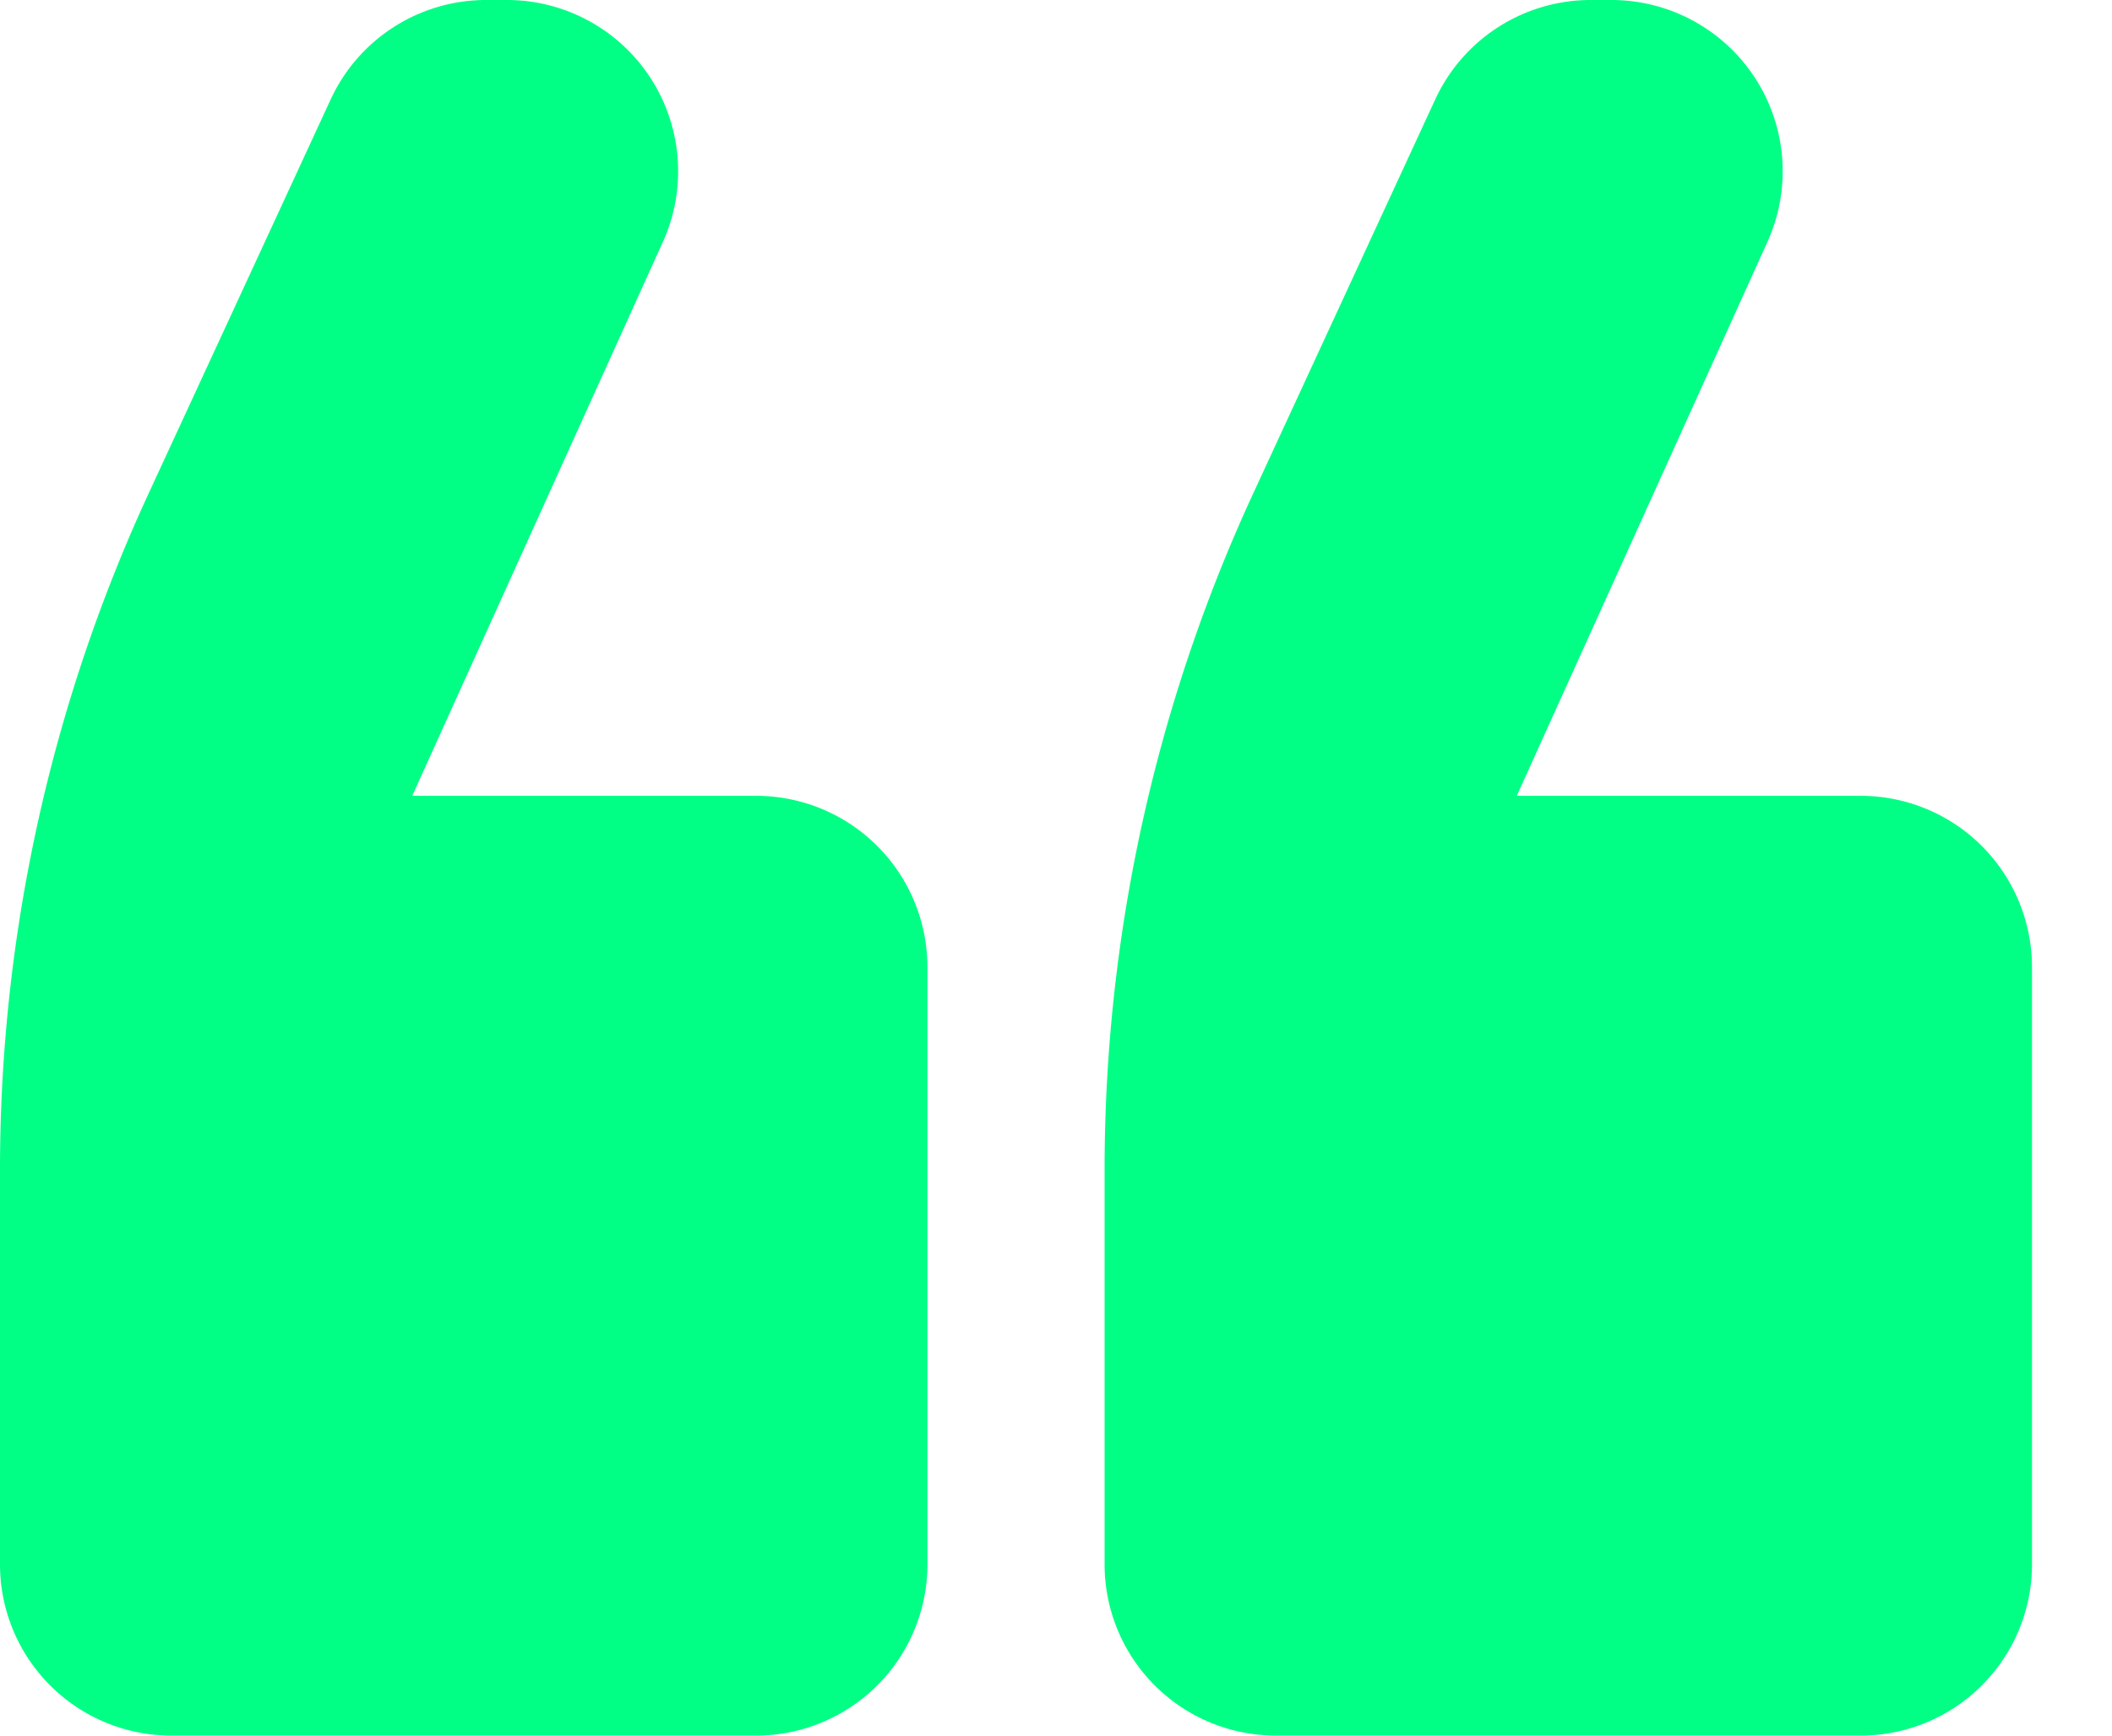
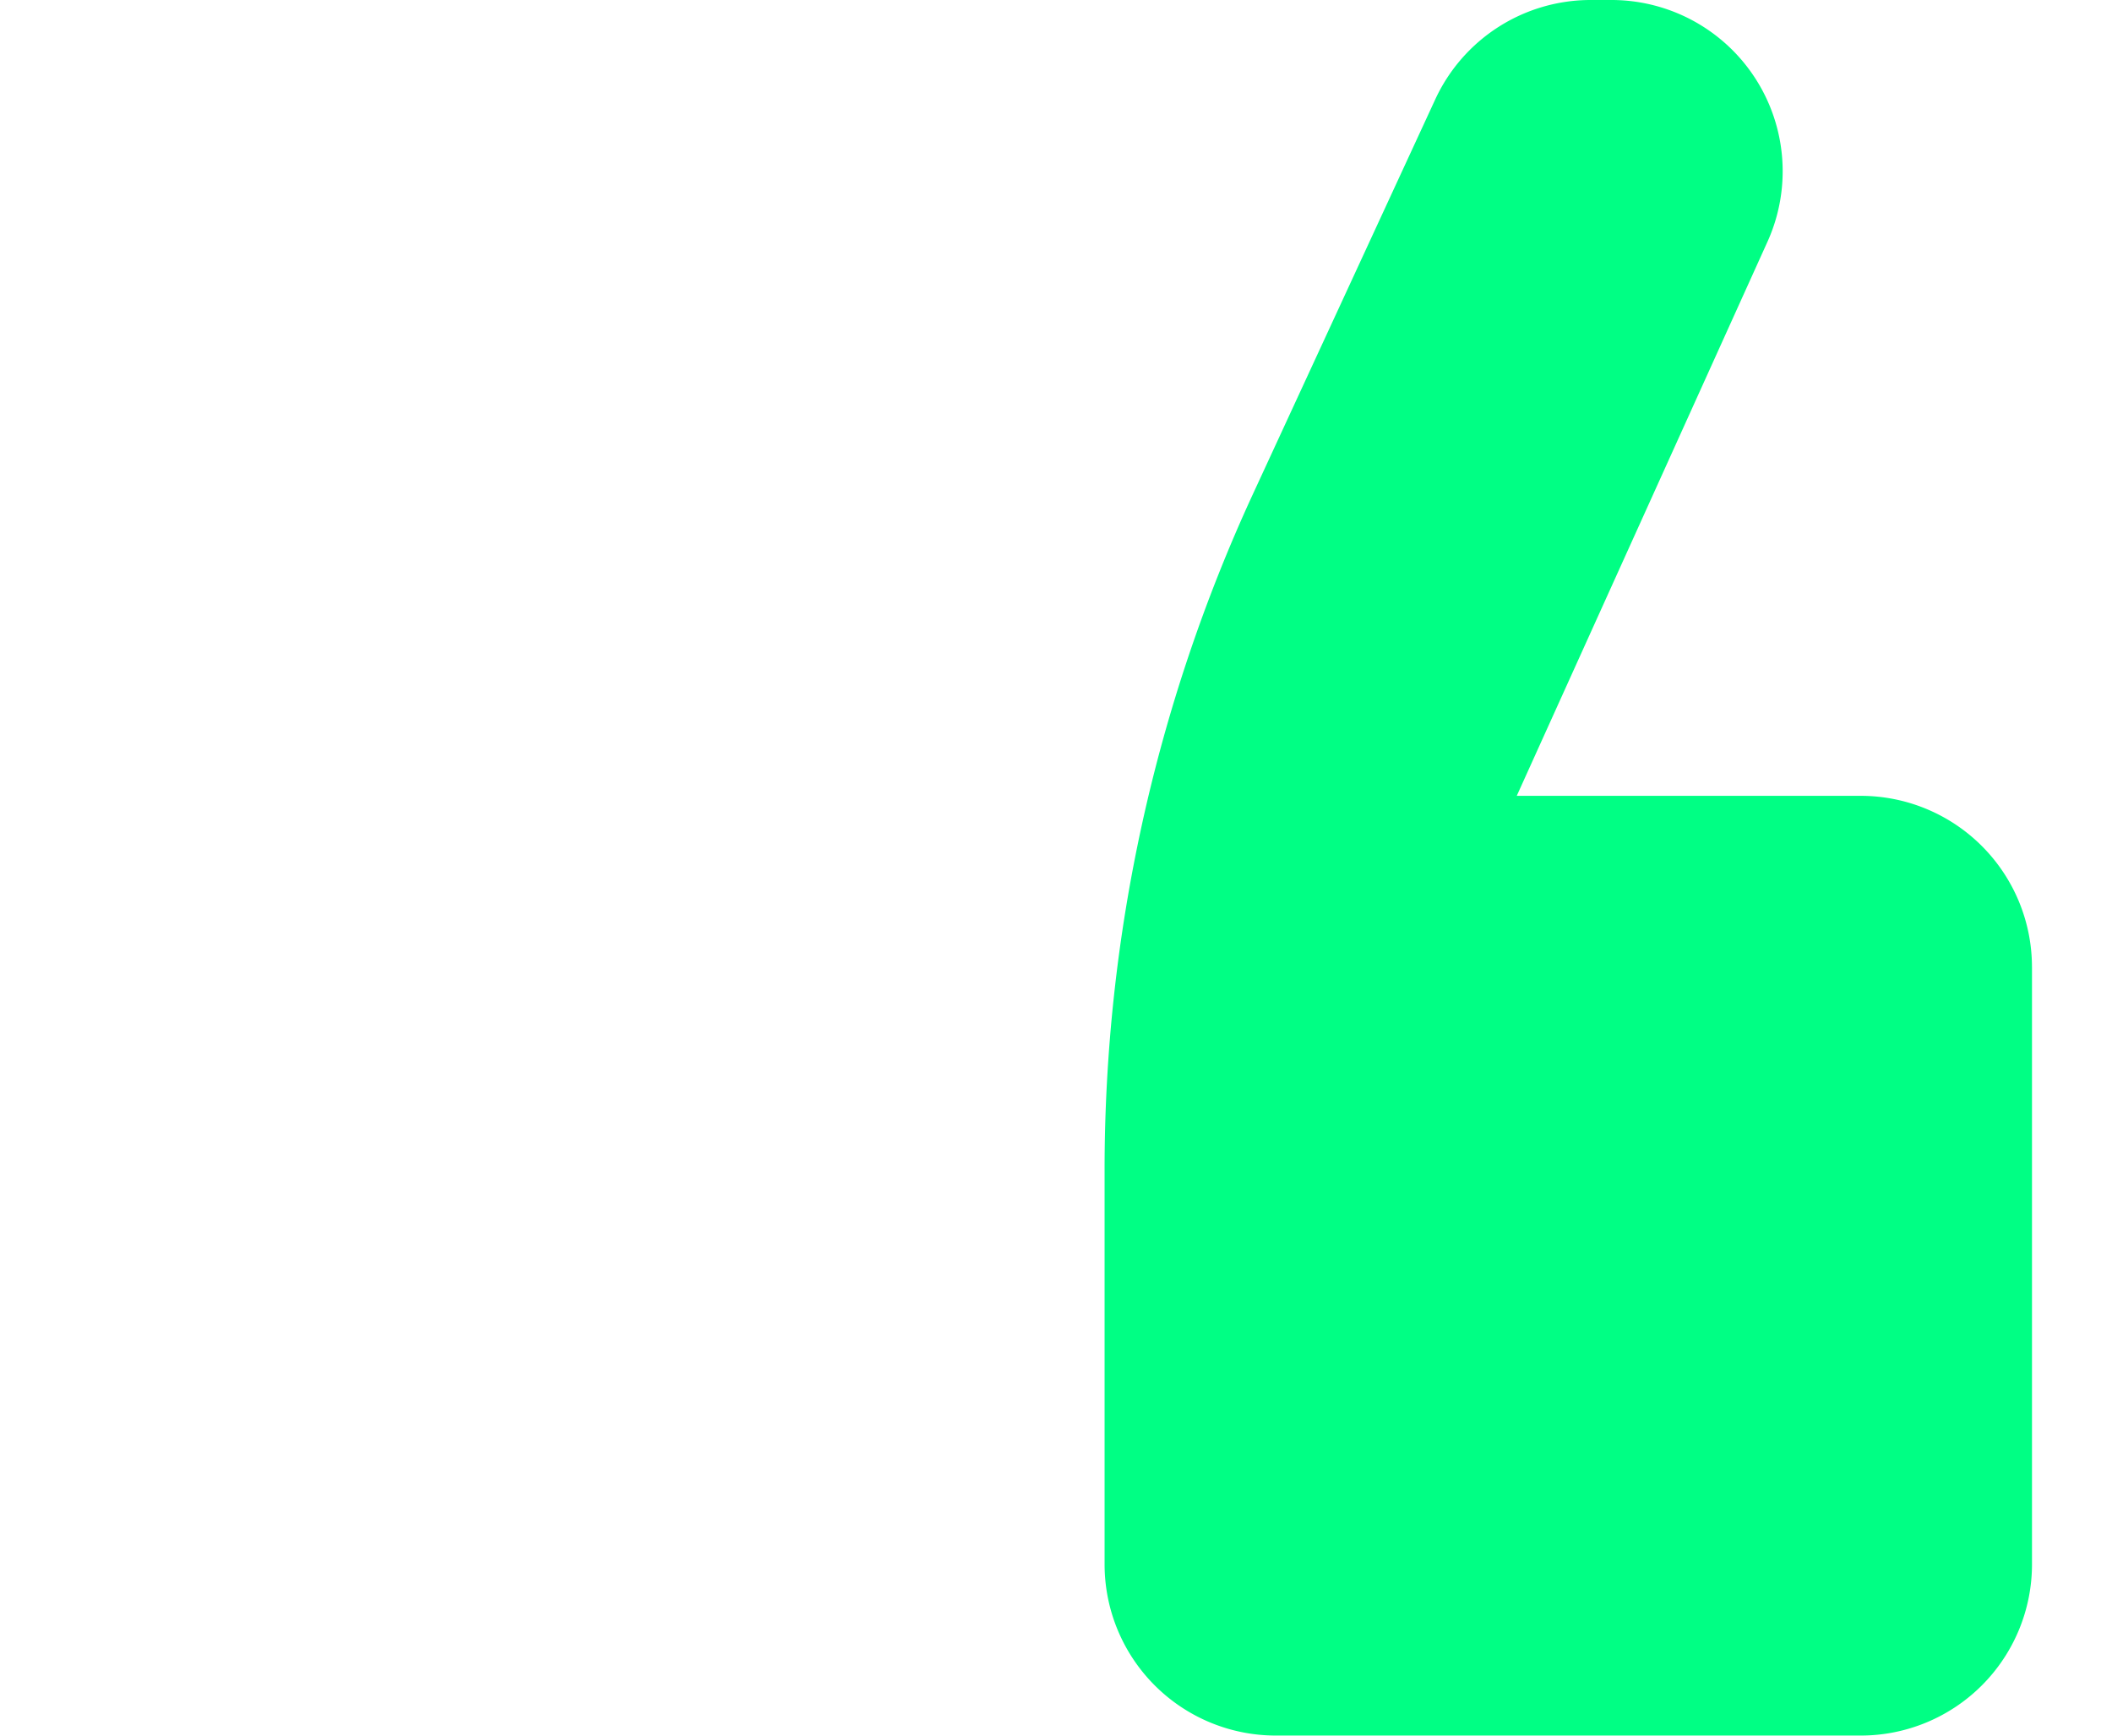
<svg xmlns="http://www.w3.org/2000/svg" width="85.102" height="69.937" viewBox="0 0 85.102 69.937">
  <defs>
    <clipPath id="a">
      <rect width="85.102" height="69.937" fill="#00ff84" />
    </clipPath>
  </defs>
  <g transform="translate(0 0)" clip-path="url(#a)">
    <path d="M97.009,38.97V63.036a6.9,6.9,0,0,1-6.9,6.9H66.54a6.9,6.9,0,0,1-6.9-6.9V47.127a64.957,64.957,0,0,1,5.989-27.244L72.963,4.007A6.9,6.9,0,0,1,79.228,0h.833a6.9,6.9,0,0,1,6.287,9.747l-10.1,22.322H90.108a6.9,6.9,0,0,1,6.9,6.9" transform="translate(-15.131 0)" fill="#00ff84" />
-     <path d="M37.37,38.97V63.036a6.9,6.9,0,0,1-6.9,6.9H6.9a6.9,6.9,0,0,1-6.9-6.9V47.127A64.957,64.957,0,0,1,5.989,19.884L13.324,4.007A6.9,6.9,0,0,1,19.589,0h.833A6.9,6.9,0,0,1,26.71,9.747l-10.1,22.322H30.469a6.9,6.9,0,0,1,6.9,6.9" transform="translate(0 0)" fill="#00ff84" />
  </g>
</svg>